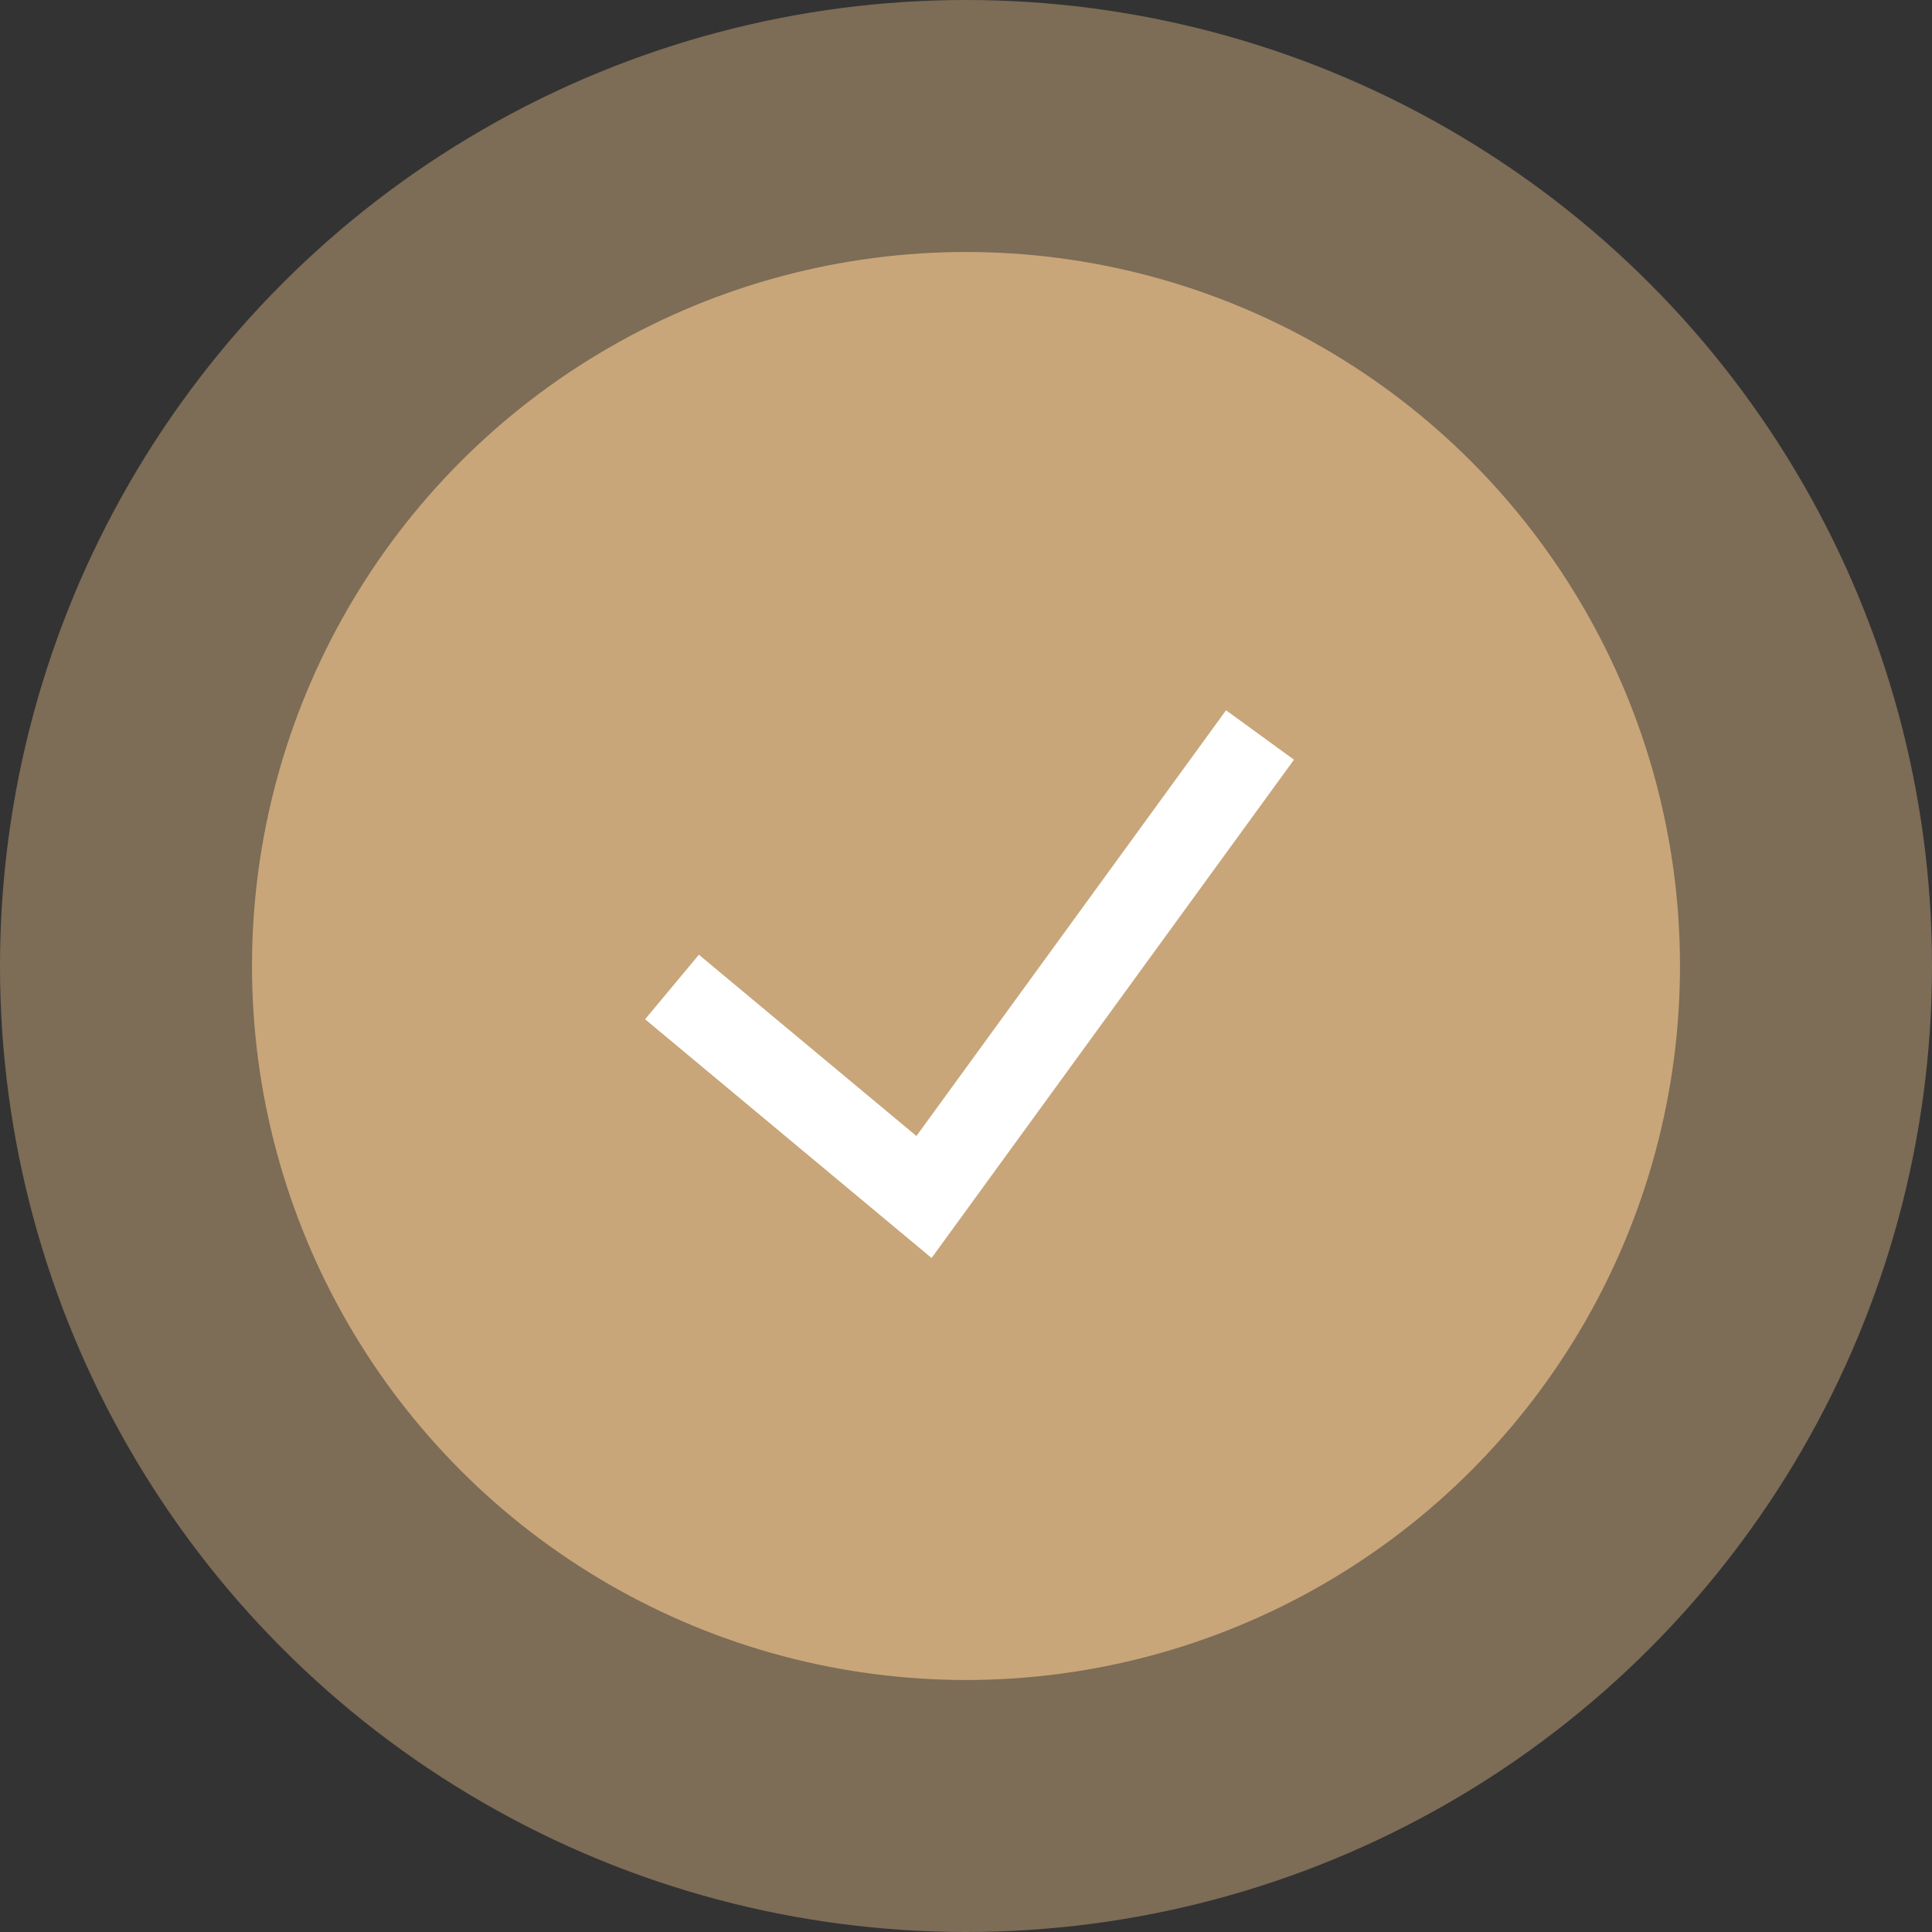
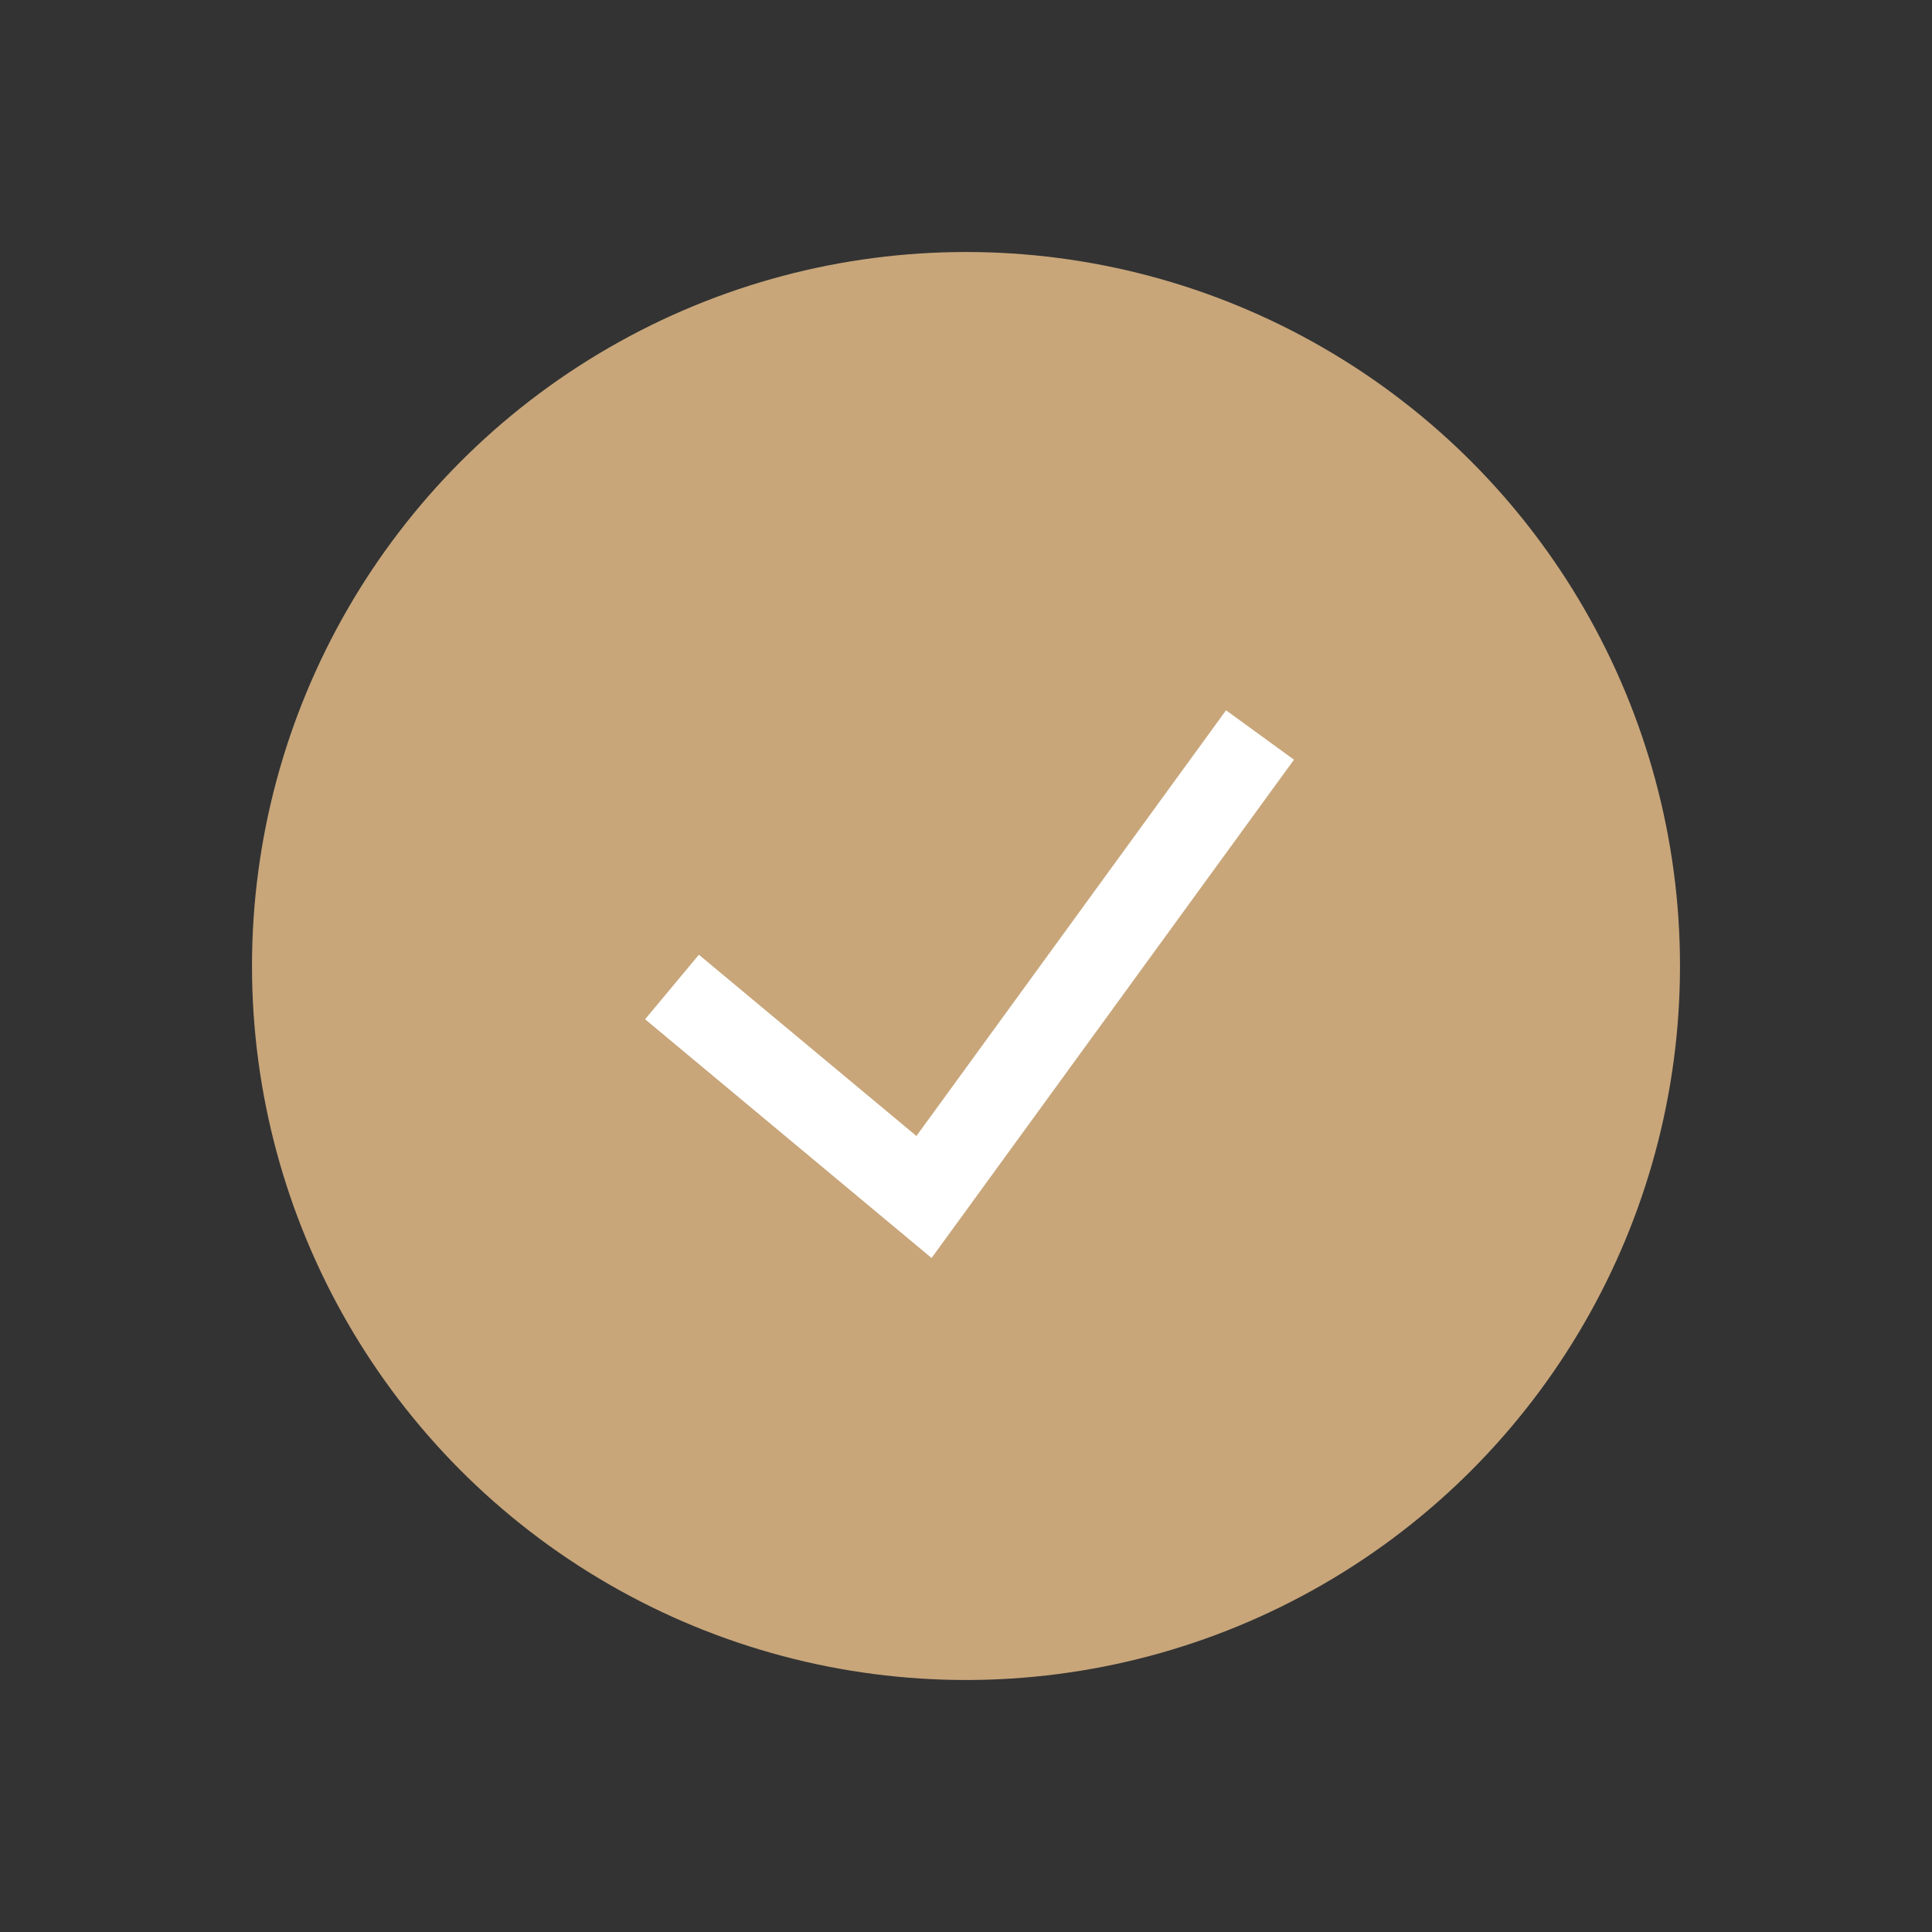
<svg xmlns="http://www.w3.org/2000/svg" width="46" height="46" viewBox="0 0 46 46" fill="none">
  <rect x="0" y="0" width="46" height="46" fill="#333333" stroke="none" />
-   <circle cx="23" cy="23" r="23" fill="#C8A67A" fill-opacity="0.5" />
  <circle cx="23" cy="23" r="17" fill="#C8A67A" />
  <path d="M16 23.5L22 28.5L30 17.5" stroke="white" stroke-width="2" />
</svg>